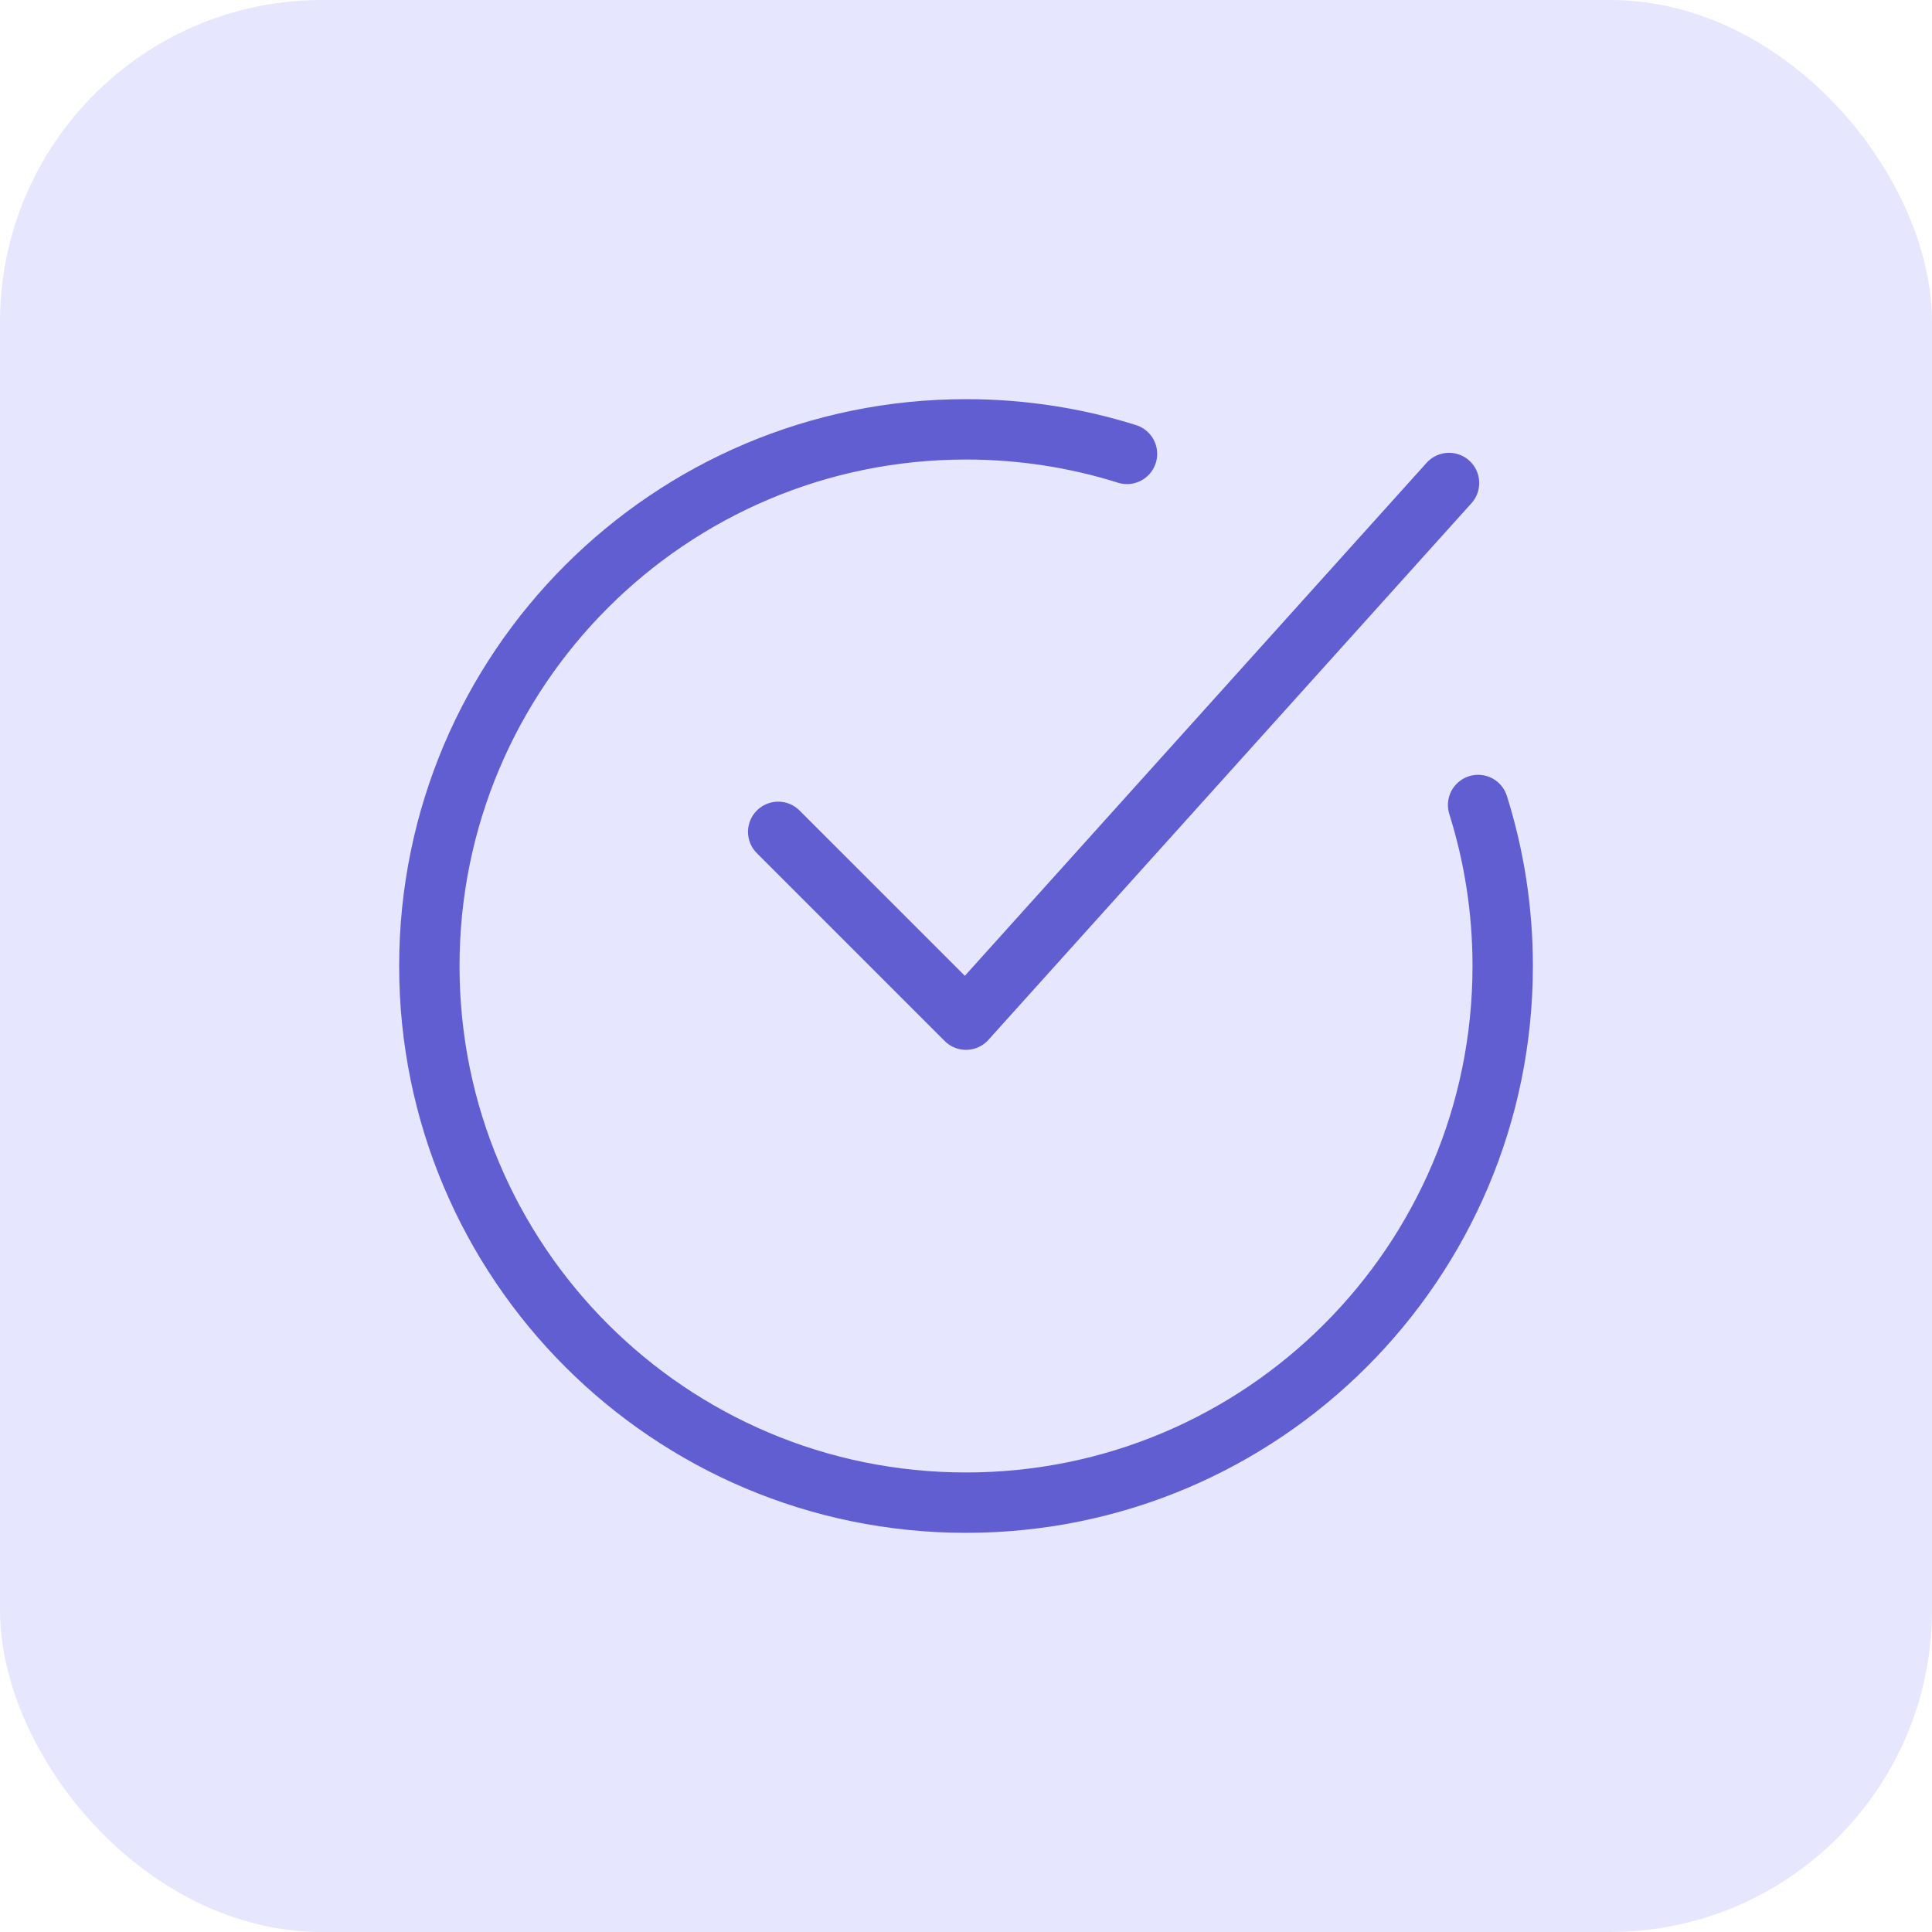
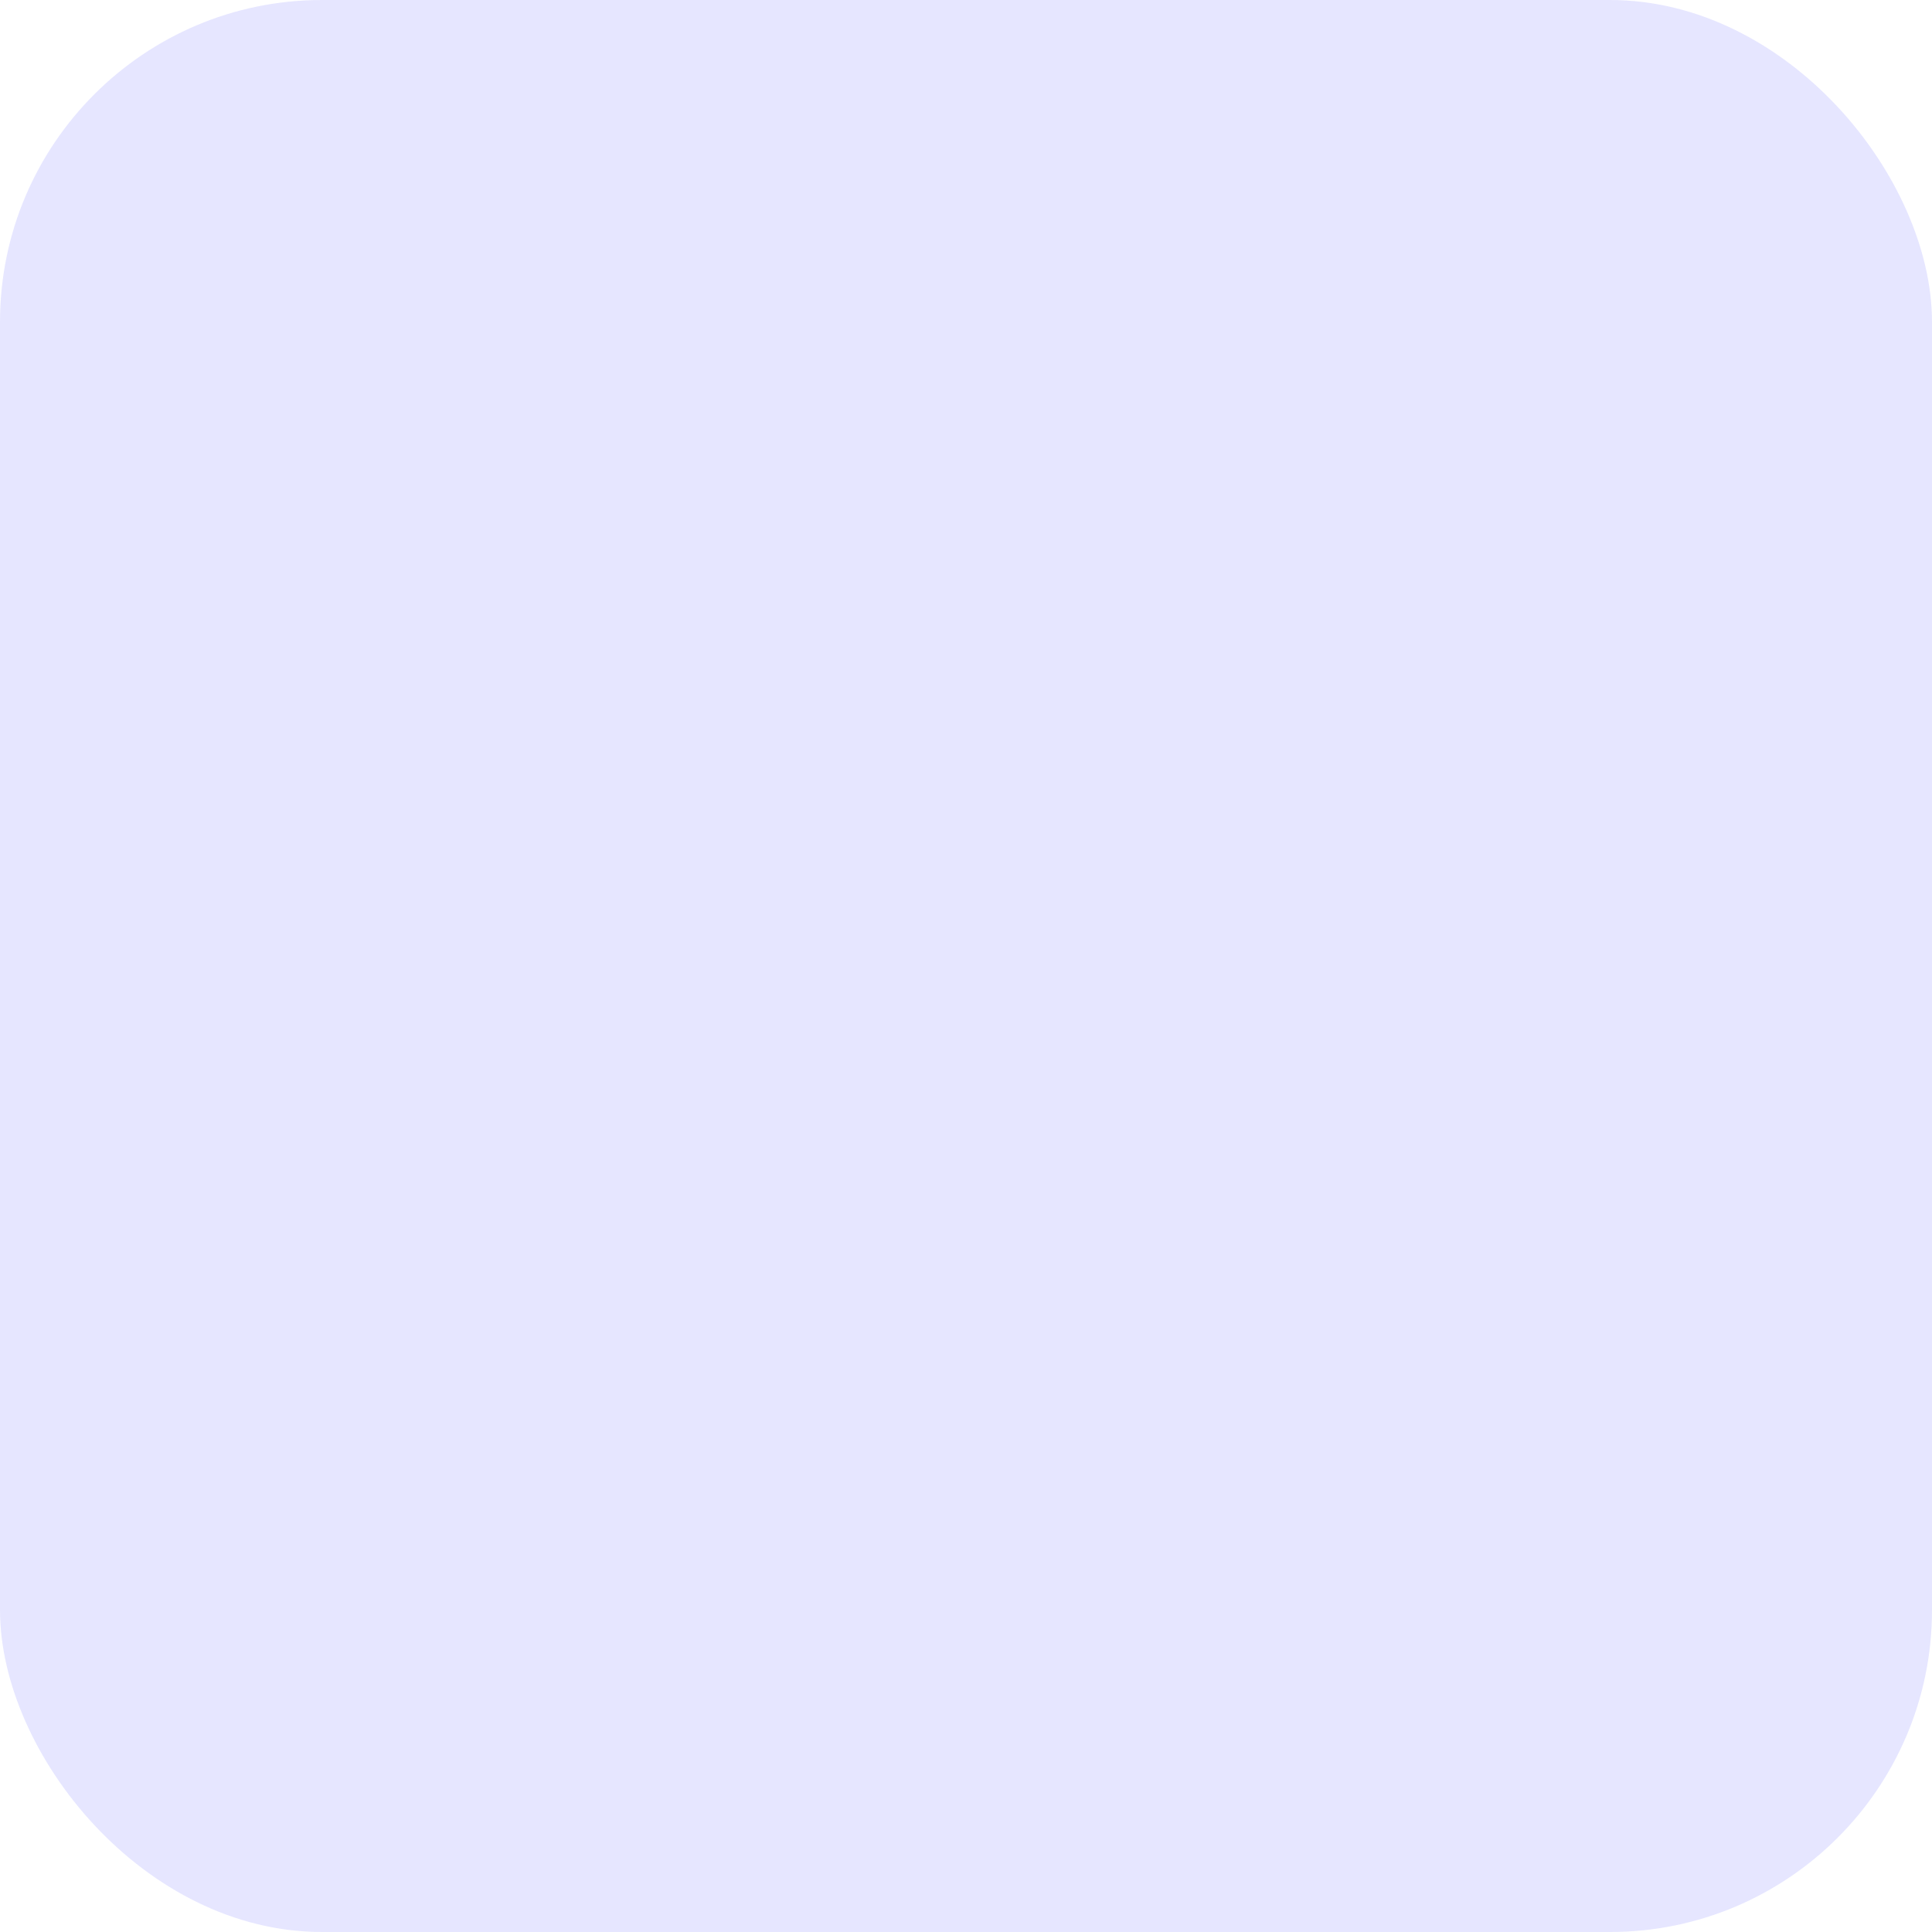
<svg xmlns="http://www.w3.org/2000/svg" width="48" height="48" viewBox="0 0 48 48" fill="none">
  <rect width="48" height="48" rx="8" fill="#E6E6FF" />
-   <path d="M28 11.277C26.738 10.88 25.394 10.667 24 10.667C16.637 10.667 10.667 16.636 10.667 24C10.667 31.364 16.637 37.333 24 37.333C31.364 37.333 37.334 31.364 37.334 24C37.334 22.606 37.12 21.263 36.723 20" stroke="#615ED2" stroke-width="1.5" stroke-linecap="round" />
-   <path d="M19.334 20.667L24 25.333L36.001 12" stroke="#615ED2" stroke-width="1.5" stroke-linecap="round" stroke-linejoin="round" />
</svg>